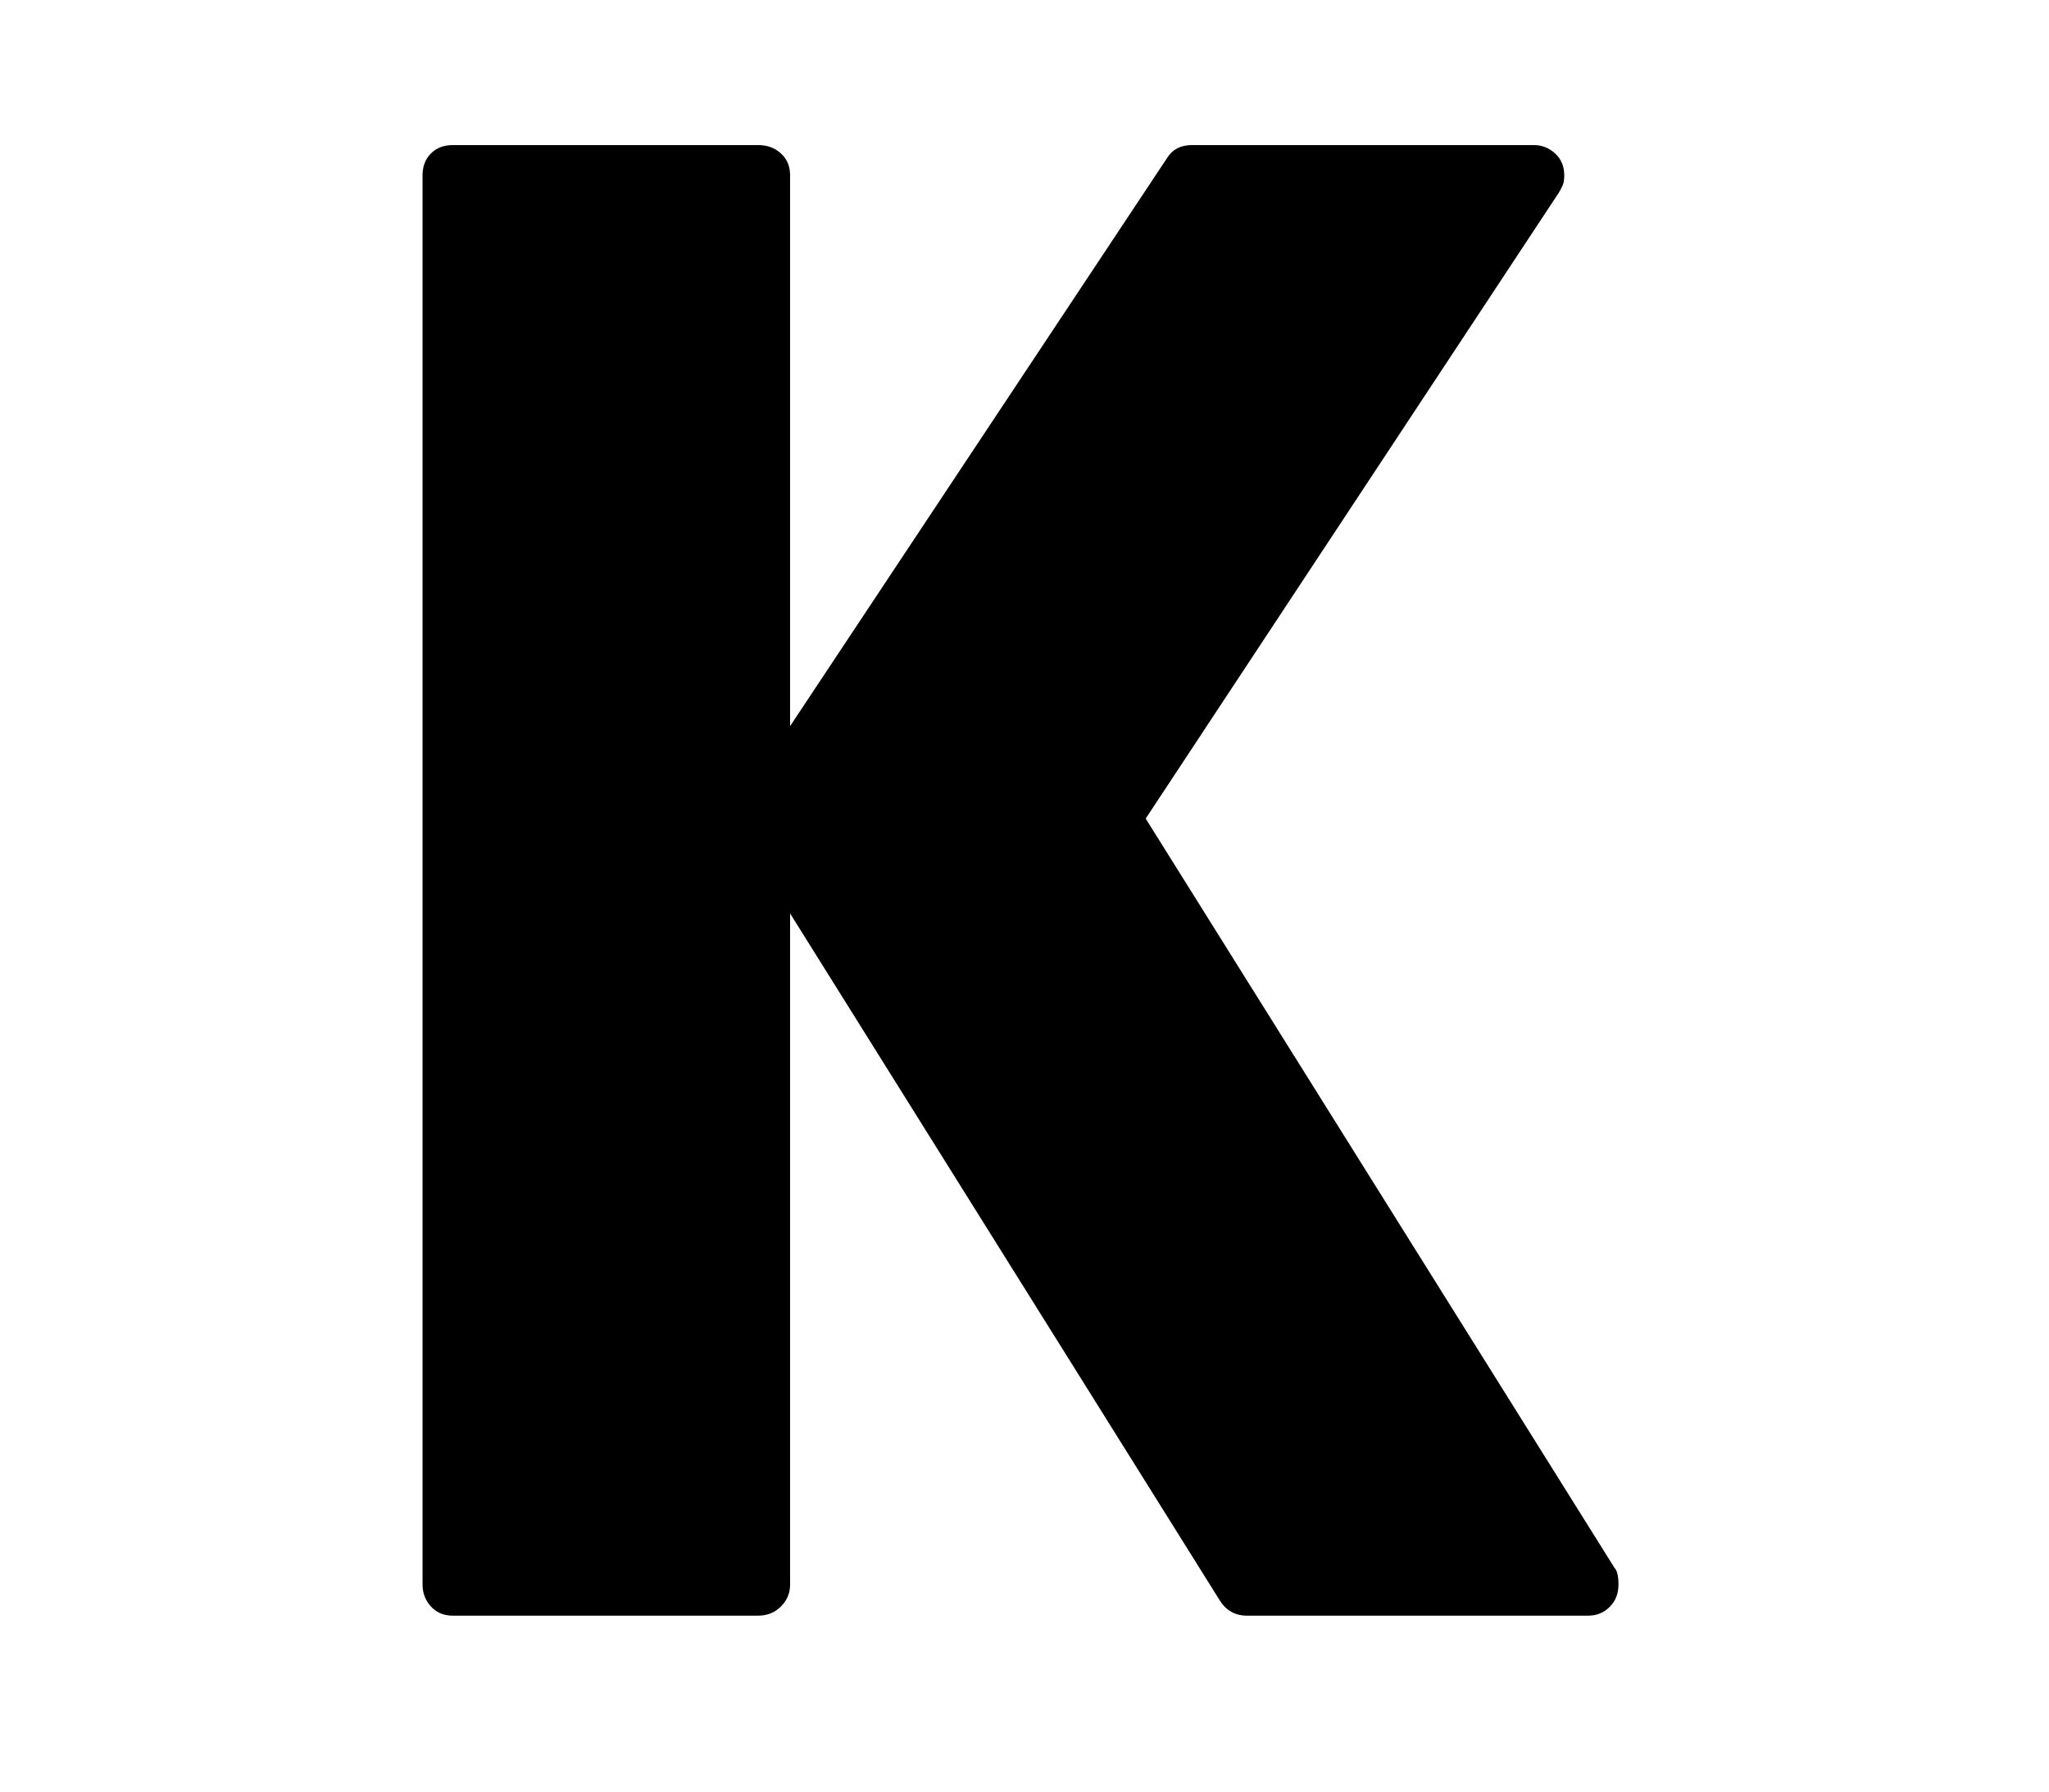
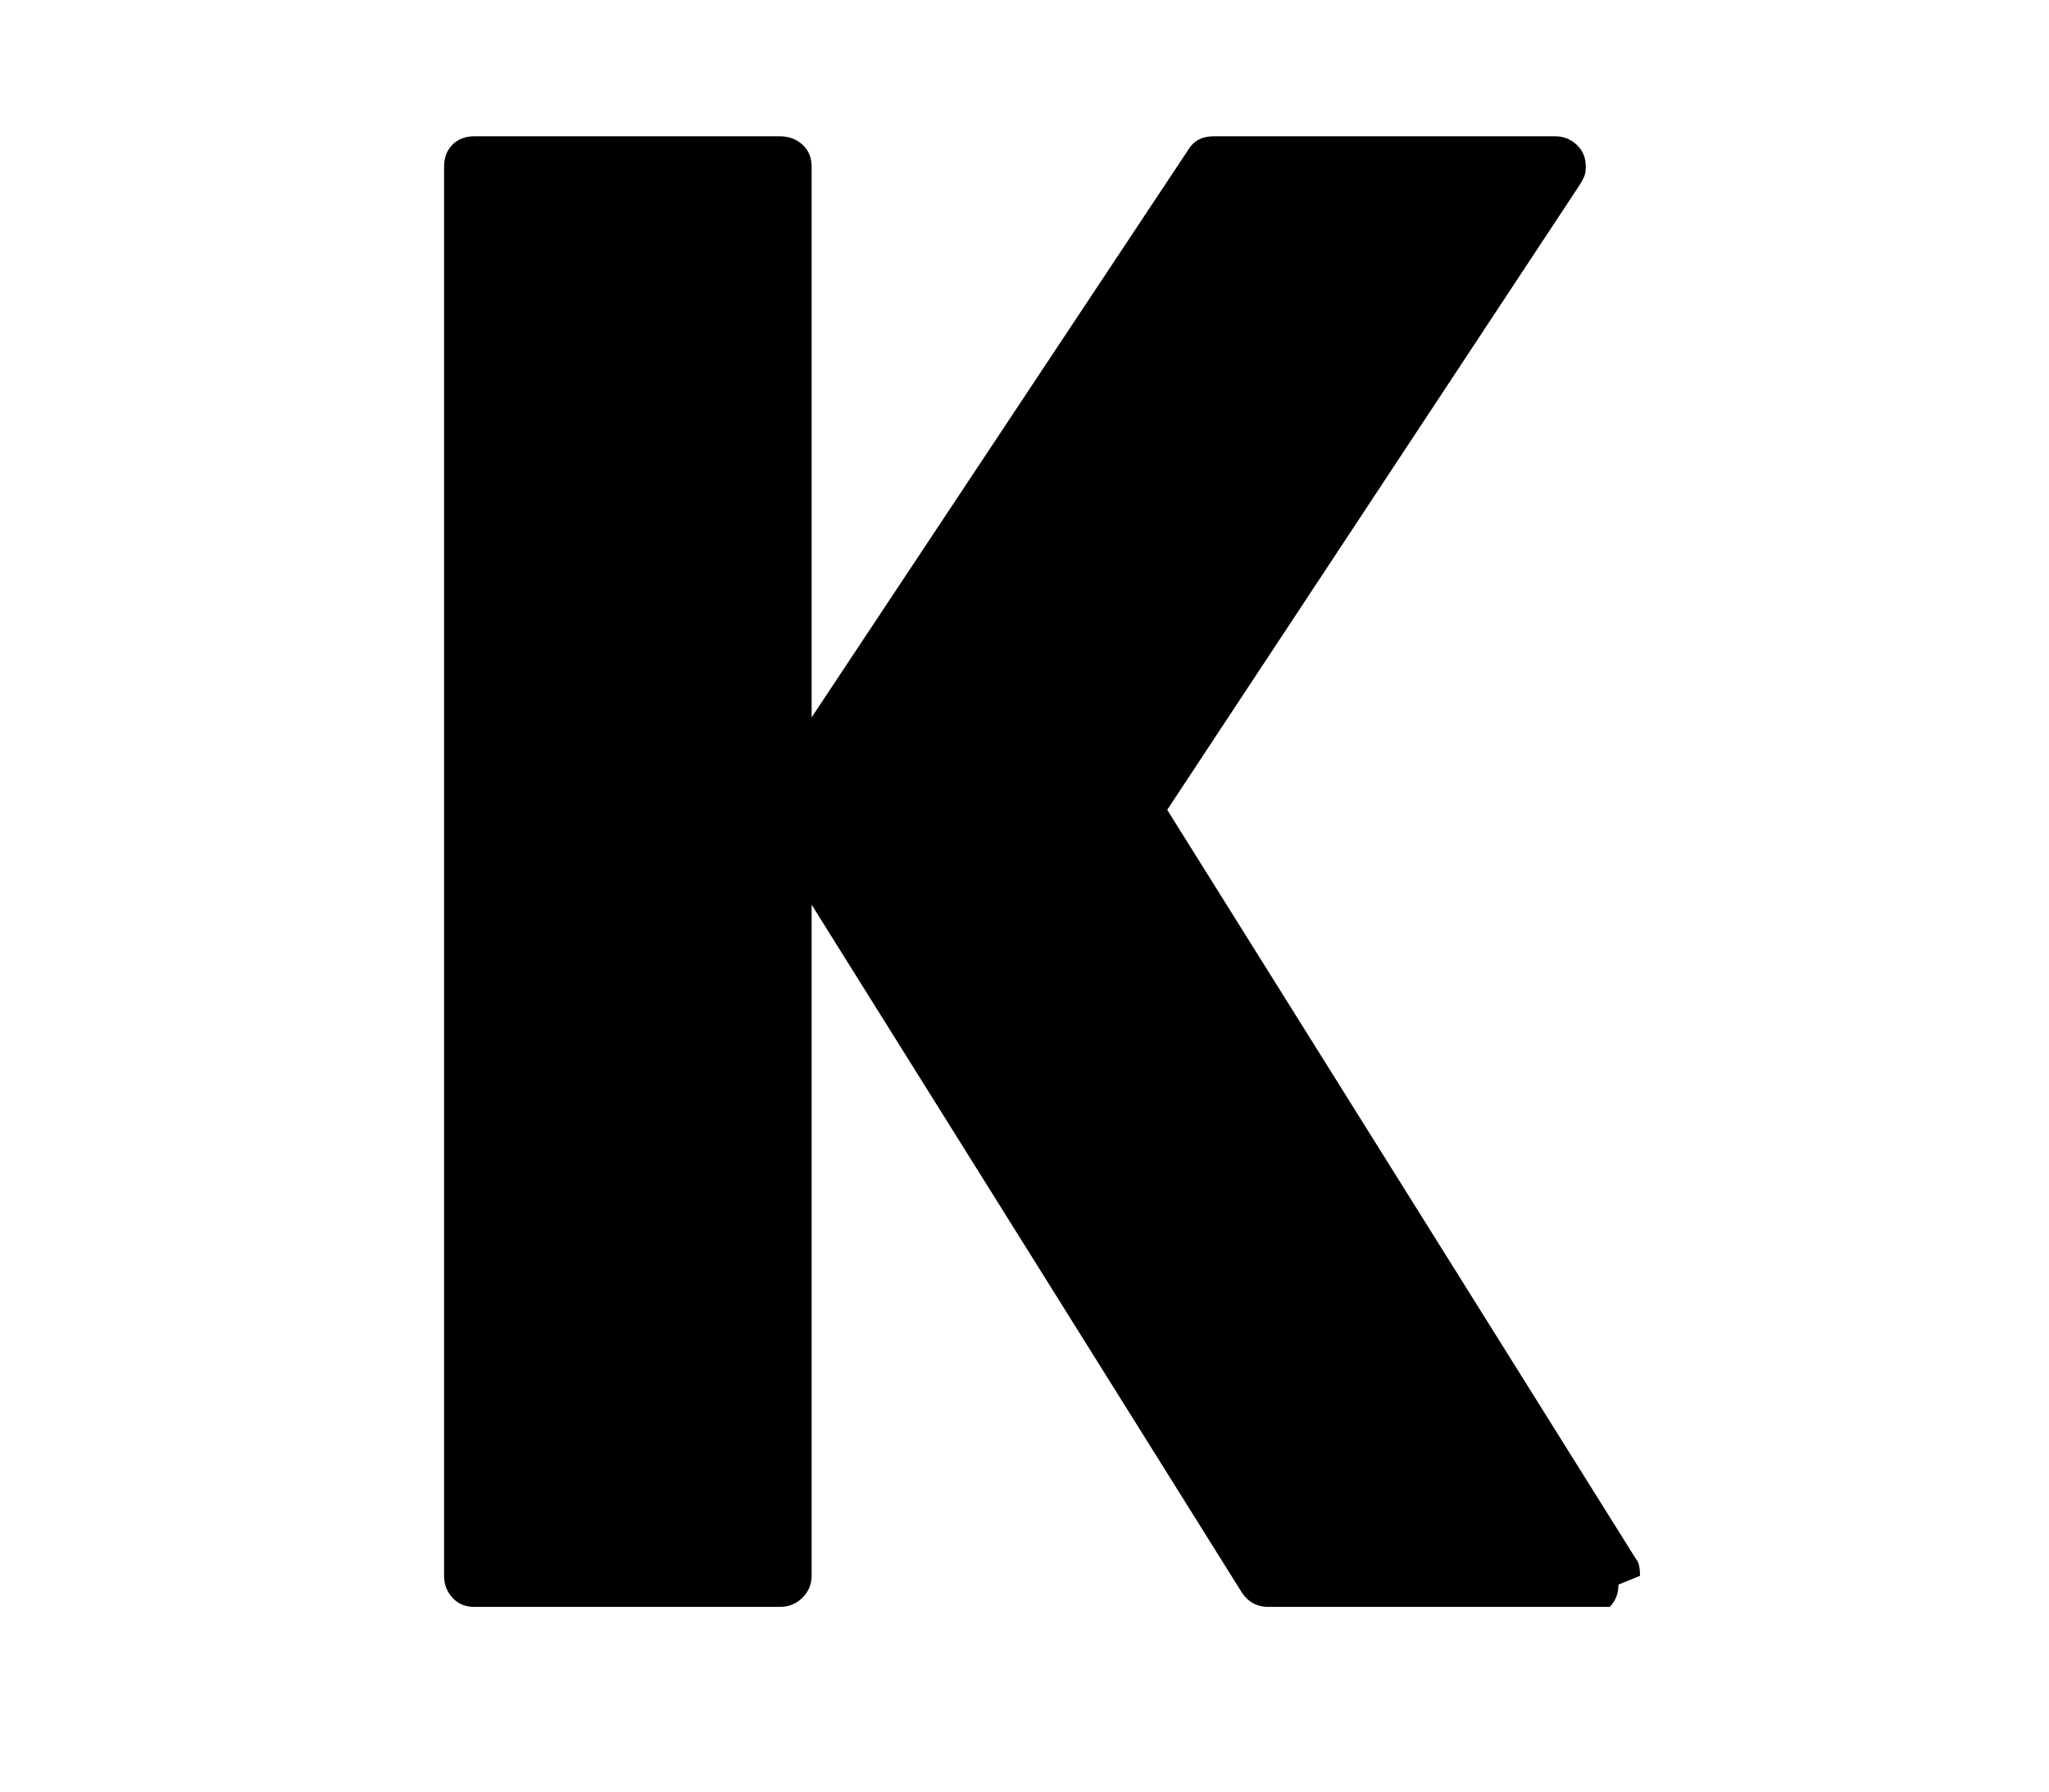
<svg xmlns="http://www.w3.org/2000/svg" version="1.1" viewBox="-30 -210 2570 2248">
  <g transform="matrix(1 0 0 -1 0 1638)">
-     <path fill="currentColor" d="M2000 -140q0 -17 -11 -28t-27 -11h-428q-22 0 -34 19l-539 862v-842q0 -16 -11.5 -27.5t-28.5 -11.5h-383q-17 0 -27.5 11.5t-10.5 27.5v1768q0 17 10.5 27.5t27.5 10.5h383q17 0 28.5 -10.5t11.5 -27.5v-691l473 713q10 16 31 16h429q15 0 26.5 -10.5t11.5 -27.5 q0 -8 -2 -12.5t-5 -9.5l-518 -785l588 -940q5 -5 5 -21z" />
+     <path fill="currentColor" d="M2000 -140q0 -17 -11 -28h-428q-22 0 -34 19l-539 862v-842q0 -16 -11.5 -27.5t-28.5 -11.5h-383q-17 0 -27.5 11.5t-10.5 27.5v1768q0 17 10.5 27.5t27.5 10.5h383q17 0 28.5 -10.5t11.5 -27.5v-691l473 713q10 16 31 16h429q15 0 26.5 -10.5t11.5 -27.5 q0 -8 -2 -12.5t-5 -9.5l-518 -785l588 -940q5 -5 5 -21z" />
  </g>
</svg>